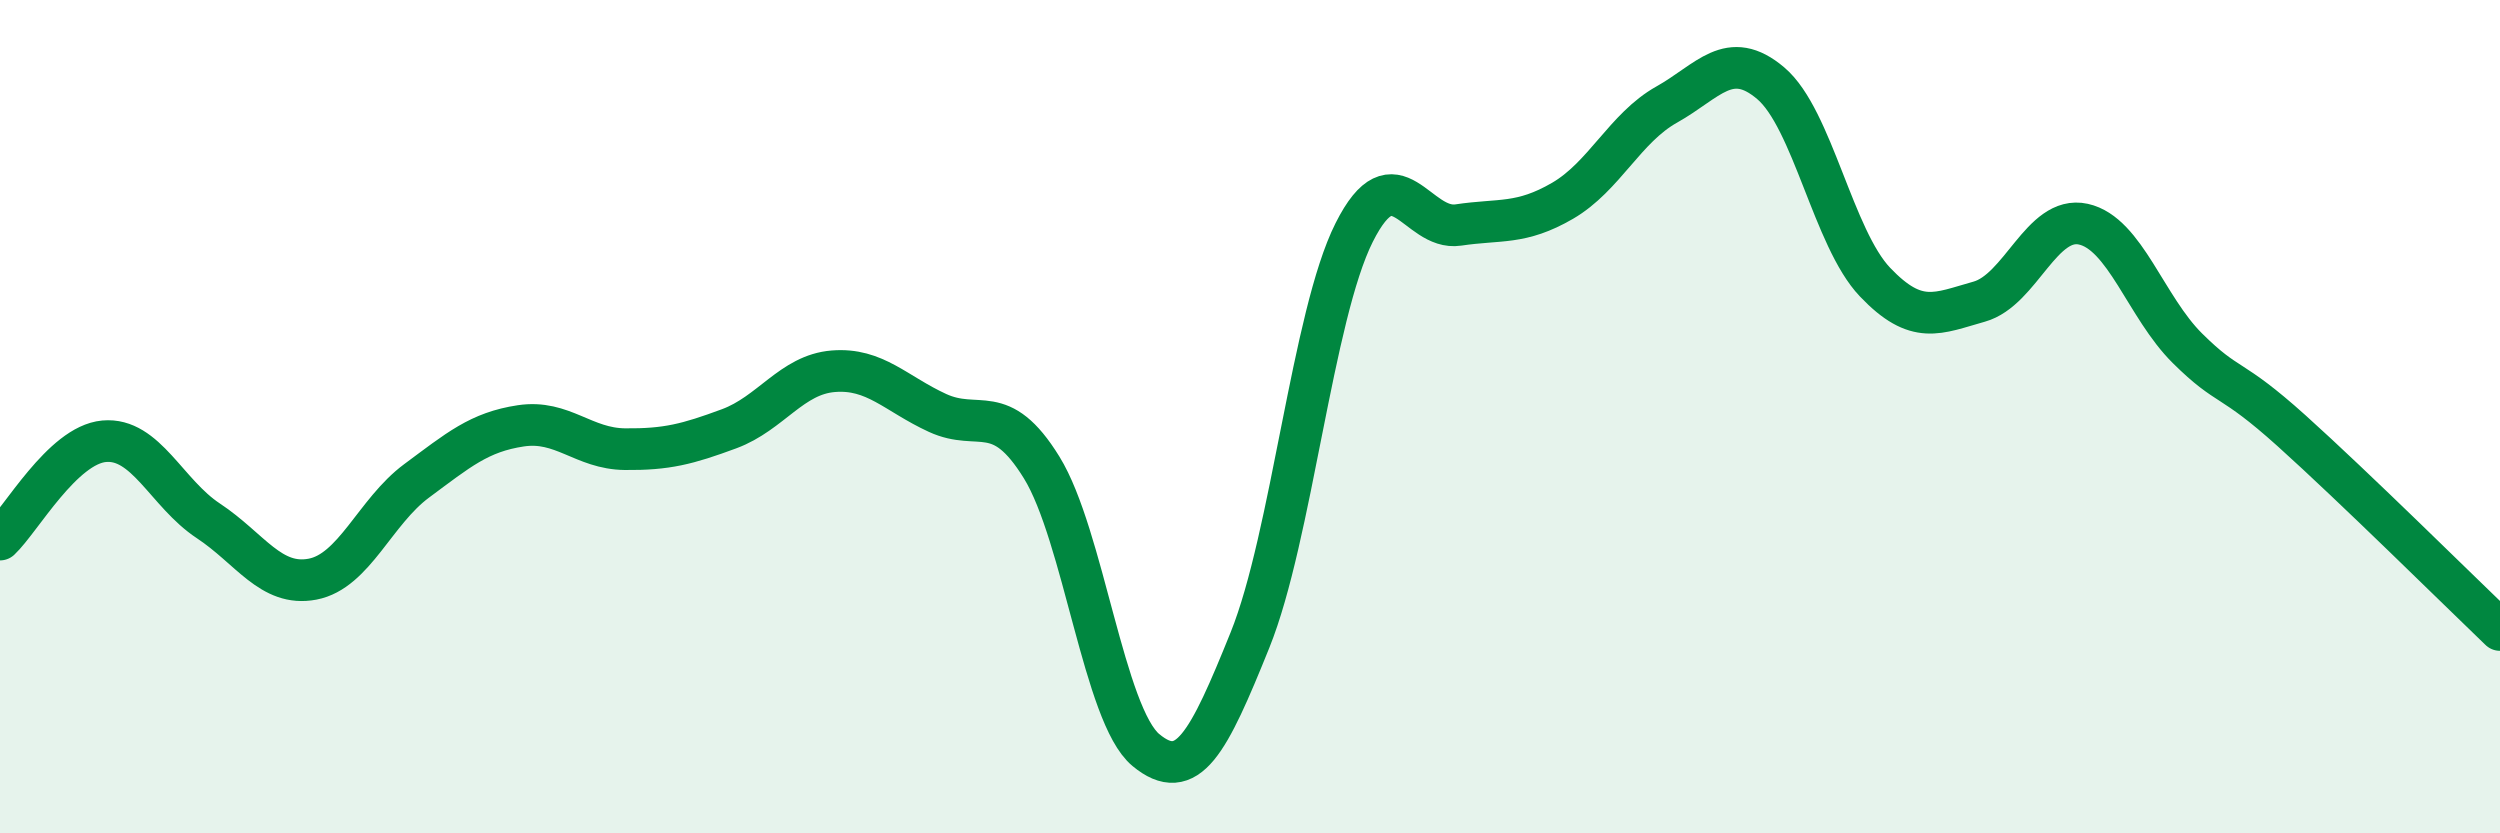
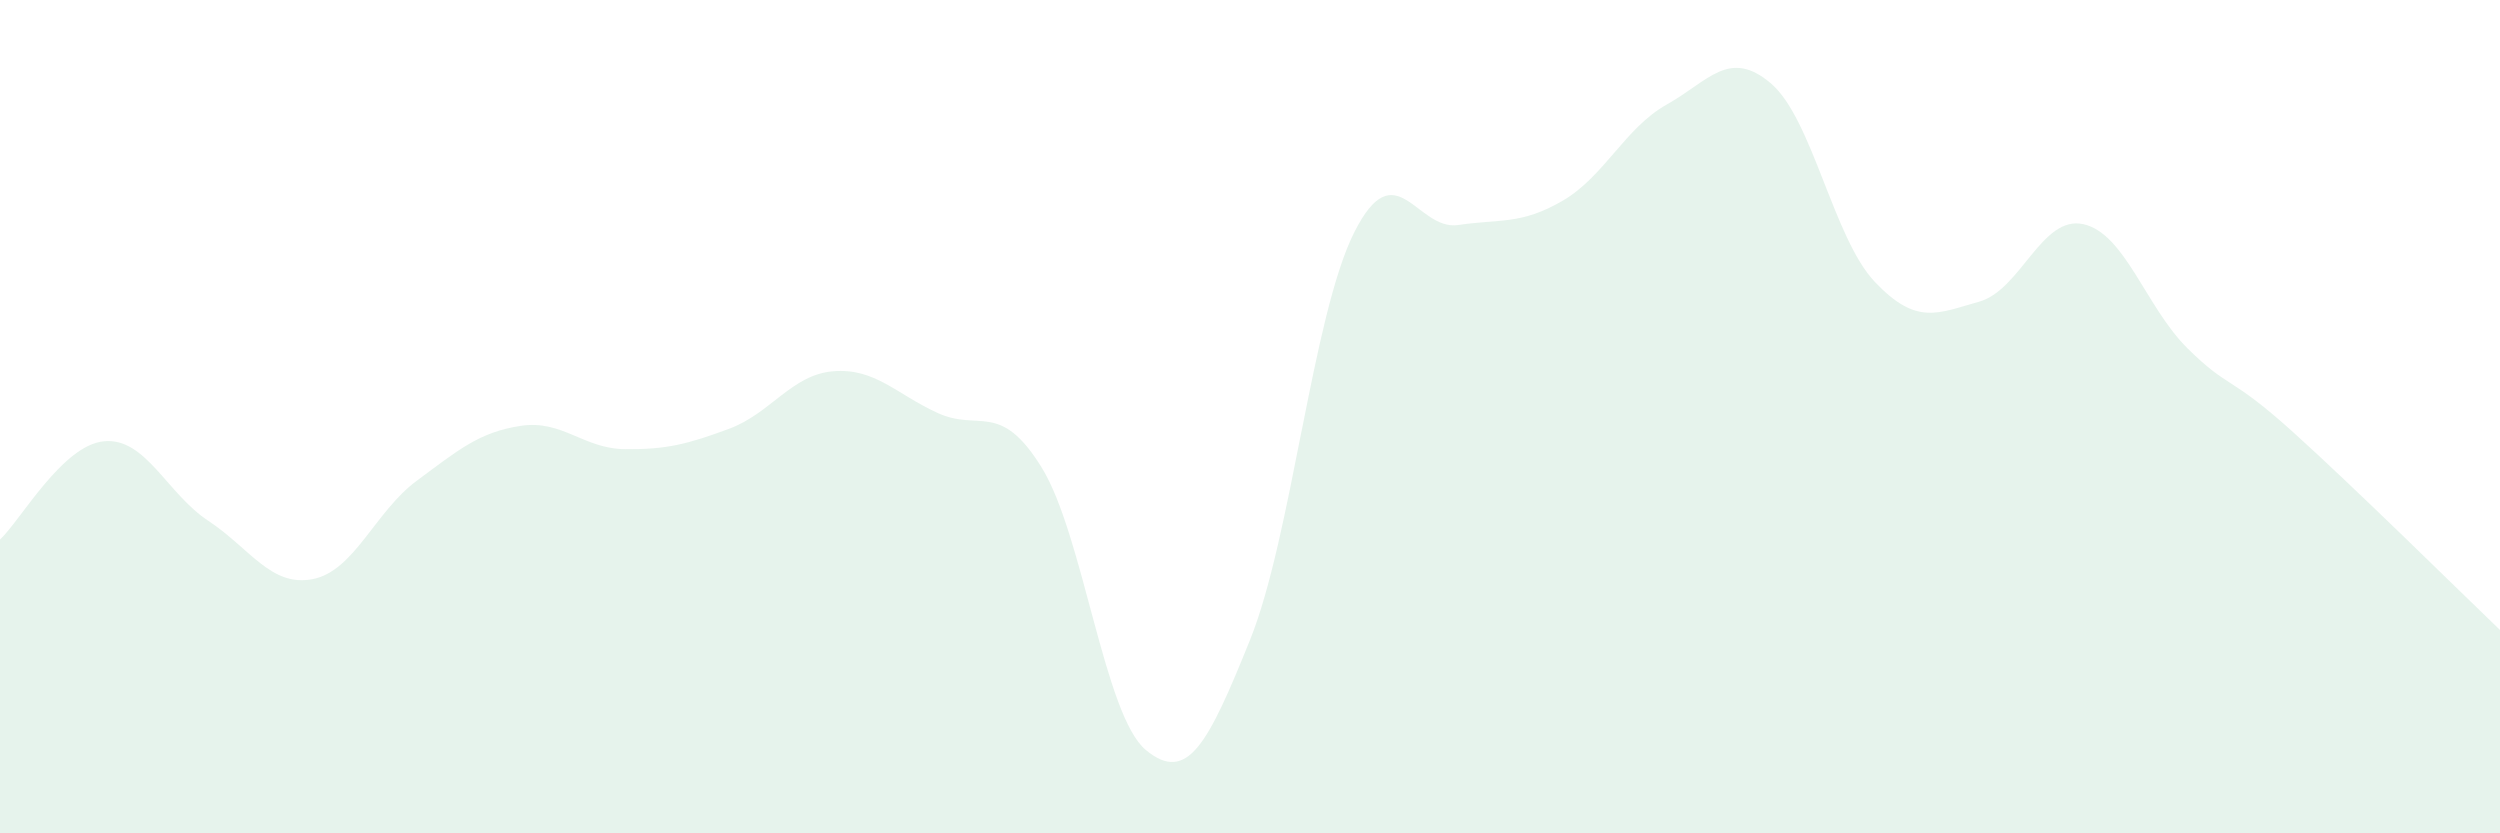
<svg xmlns="http://www.w3.org/2000/svg" width="60" height="20" viewBox="0 0 60 20">
  <path d="M 0,12.95 C 0.5,12.48 1.5,10.68 2.5,10.59 C 3.5,10.5 4,11.84 5,12.5 C 6,13.16 6.5,14.09 7.5,13.9 C 8.5,13.71 9,12.28 10,11.54 C 11,10.8 11.5,10.37 12.5,10.22 C 13.5,10.07 14,10.77 15,10.78 C 16,10.79 16.5,10.66 17.5,10.29 C 18.5,9.92 19,8.99 20,8.91 C 21,8.83 21.5,9.45 22.5,9.91 C 23.5,10.37 24,9.6 25,11.22 C 26,12.84 26.5,17.17 27.5,18 C 28.5,18.83 29,17.84 30,15.36 C 31,12.88 31.5,7.57 32.5,5.58 C 33.5,3.59 34,5.55 35,5.4 C 36,5.25 36.5,5.4 37.5,4.82 C 38.5,4.24 39,3.07 40,2.51 C 41,1.95 41.5,1.15 42.5,2 C 43.5,2.85 44,5.72 45,6.77 C 46,7.82 46.5,7.52 47.5,7.24 C 48.5,6.96 49,5.16 50,5.38 C 51,5.6 51.5,7.37 52.5,8.36 C 53.5,9.35 53.5,8.99 55,10.34 C 56.5,11.69 59,14.16 60,15.12L60 20L0 20Z" fill="#008740" opacity="0.1" stroke-linecap="round" stroke-linejoin="round" />
-   <path d="M 0,12.95 C 0.5,12.48 1.5,10.68 2.5,10.59 C 3.5,10.5 4,11.84 5,12.5 C 6,13.16 6.5,14.09 7.5,13.9 C 8.5,13.71 9,12.28 10,11.54 C 11,10.8 11.5,10.37 12.5,10.22 C 13.5,10.07 14,10.77 15,10.78 C 16,10.79 16.5,10.66 17.5,10.29 C 18.5,9.92 19,8.99 20,8.91 C 21,8.83 21.5,9.45 22.5,9.91 C 23.5,10.37 24,9.6 25,11.22 C 26,12.84 26.5,17.17 27.5,18 C 28.5,18.83 29,17.84 30,15.36 C 31,12.88 31.5,7.57 32.5,5.58 C 33.5,3.59 34,5.55 35,5.4 C 36,5.25 36.5,5.4 37.5,4.82 C 38.5,4.24 39,3.07 40,2.51 C 41,1.95 41.5,1.15 42.5,2 C 43.5,2.85 44,5.72 45,6.77 C 46,7.82 46.5,7.52 47.5,7.24 C 48.5,6.96 49,5.16 50,5.38 C 51,5.6 51.5,7.37 52.5,8.36 C 53.5,9.35 53.5,8.99 55,10.34 C 56.5,11.69 59,14.16 60,15.12" stroke="#008740" stroke-width="1" fill="none" stroke-linecap="round" stroke-linejoin="round" />
</svg>